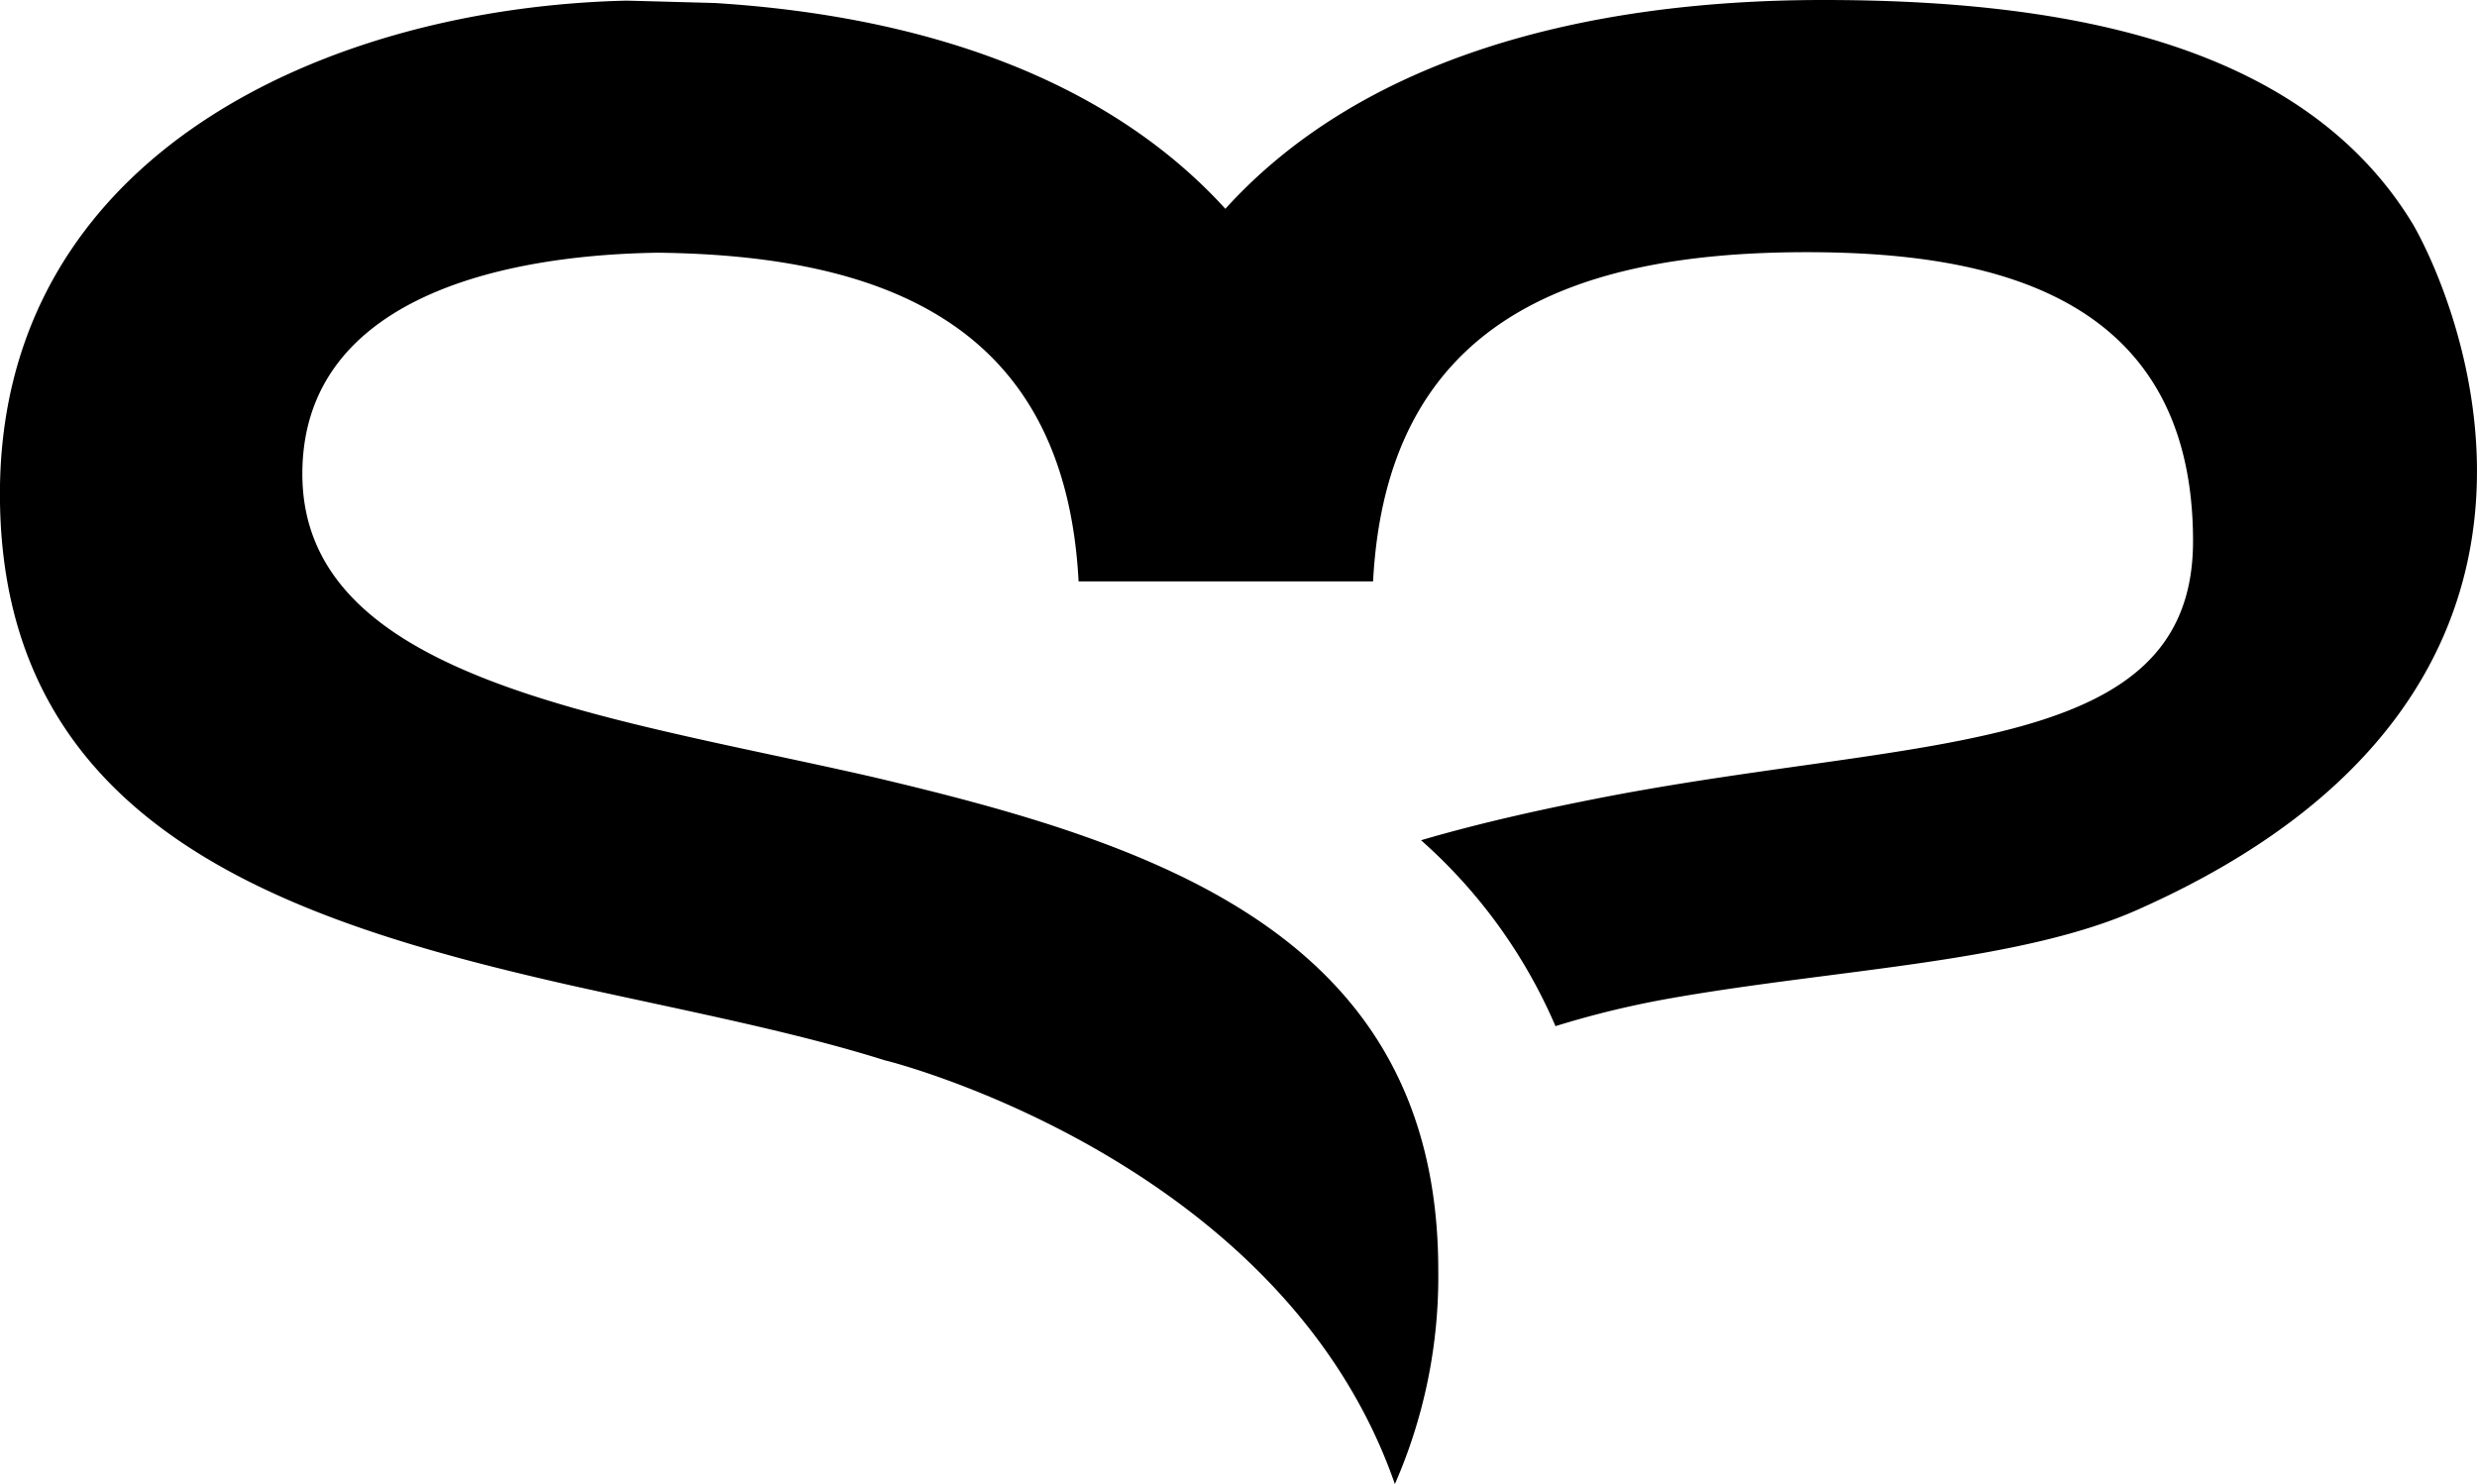
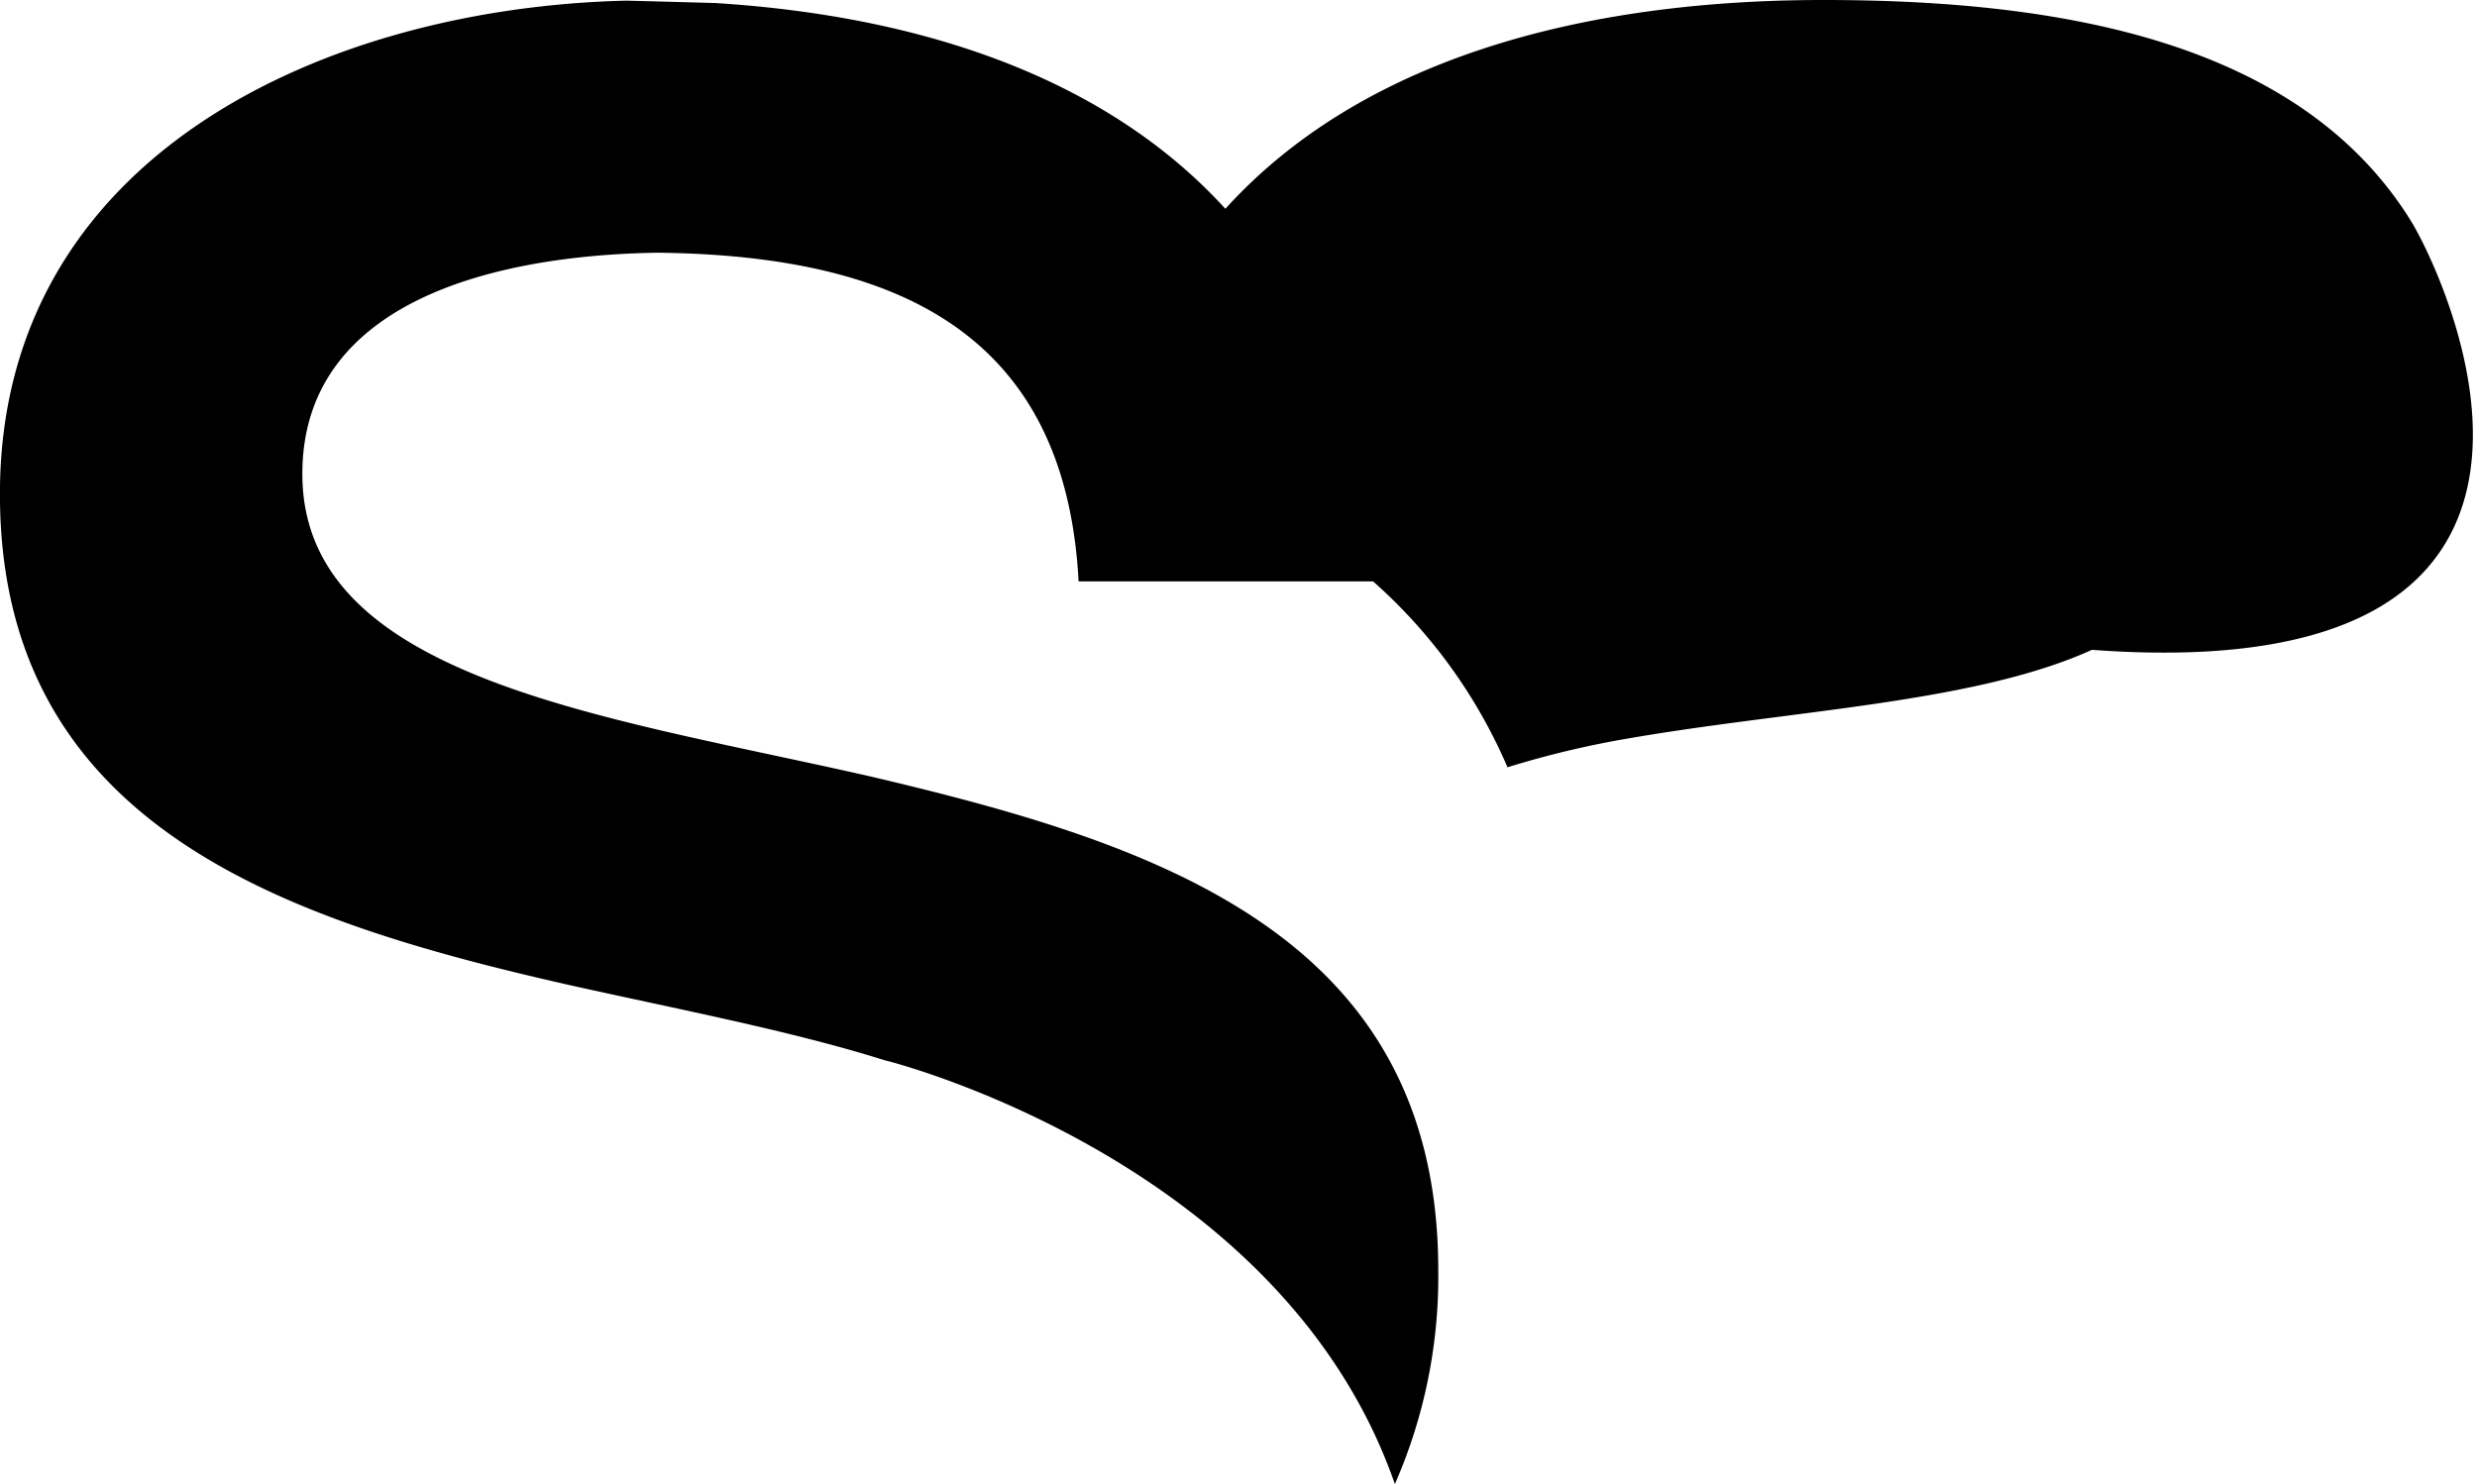
<svg xmlns="http://www.w3.org/2000/svg" width="37.849" height="22.677" viewBox="0 0 37.849 22.677">
  <defs>
    <style>.a{fill:#000;}</style>
  </defs>
-   <path class="a" d="M315.356,395.472c-1.712-2.835-5.473-3.43-9.011-3.43-3.7,0-7.068.906-9.137,3.191-1.822-2-4.636-2.948-7.8-3.145-.012,0-1.346-.037-1.358-.036-4.537.107-9.567,2.329-9.567,7.539,0,5.083,4.366,6.521,8.679,7.5,1.716.383,3.42.706,4.858,1.16h.006s6.043,1.5,7.772,6.471a7.9,7.9,0,0,0,.663-3.268c0-5.133-4.313-6.521-8.677-7.546-4.057-.925-8.68-1.491-8.68-4.623,0-2.6,2.862-3.342,5.43-3.381,3.6.041,6.229,1.19,6.431,5.023h4.5c.205-3.9,2.926-5.031,6.623-5.031,2.774,0,5.906.617,5.906,4.416,0,3.288-4.11,2.979-8.935,3.9-.973.188-1.938.4-2.861.671a8.01,8.01,0,0,1,2.054,2.841,14.341,14.341,0,0,1,1.783-.43c2.536-.445,5.341-.545,7.147-1.365C318.678,402.581,315.961,396.517,315.356,395.472Z" transform="translate(-278.484 -392.042)" />
+   <path class="a" d="M315.356,395.472c-1.712-2.835-5.473-3.43-9.011-3.43-3.7,0-7.068.906-9.137,3.191-1.822-2-4.636-2.948-7.8-3.145-.012,0-1.346-.037-1.358-.036-4.537.107-9.567,2.329-9.567,7.539,0,5.083,4.366,6.521,8.679,7.5,1.716.383,3.42.706,4.858,1.16h.006s6.043,1.5,7.772,6.471a7.9,7.9,0,0,0,.663-3.268c0-5.133-4.313-6.521-8.677-7.546-4.057-.925-8.68-1.491-8.68-4.623,0-2.6,2.862-3.342,5.43-3.381,3.6.041,6.229,1.19,6.431,5.023h4.5a8.01,8.01,0,0,1,2.054,2.841,14.341,14.341,0,0,1,1.783-.43c2.536-.445,5.341-.545,7.147-1.365C318.678,402.581,315.961,396.517,315.356,395.472Z" transform="translate(-278.484 -392.042)" />
</svg>